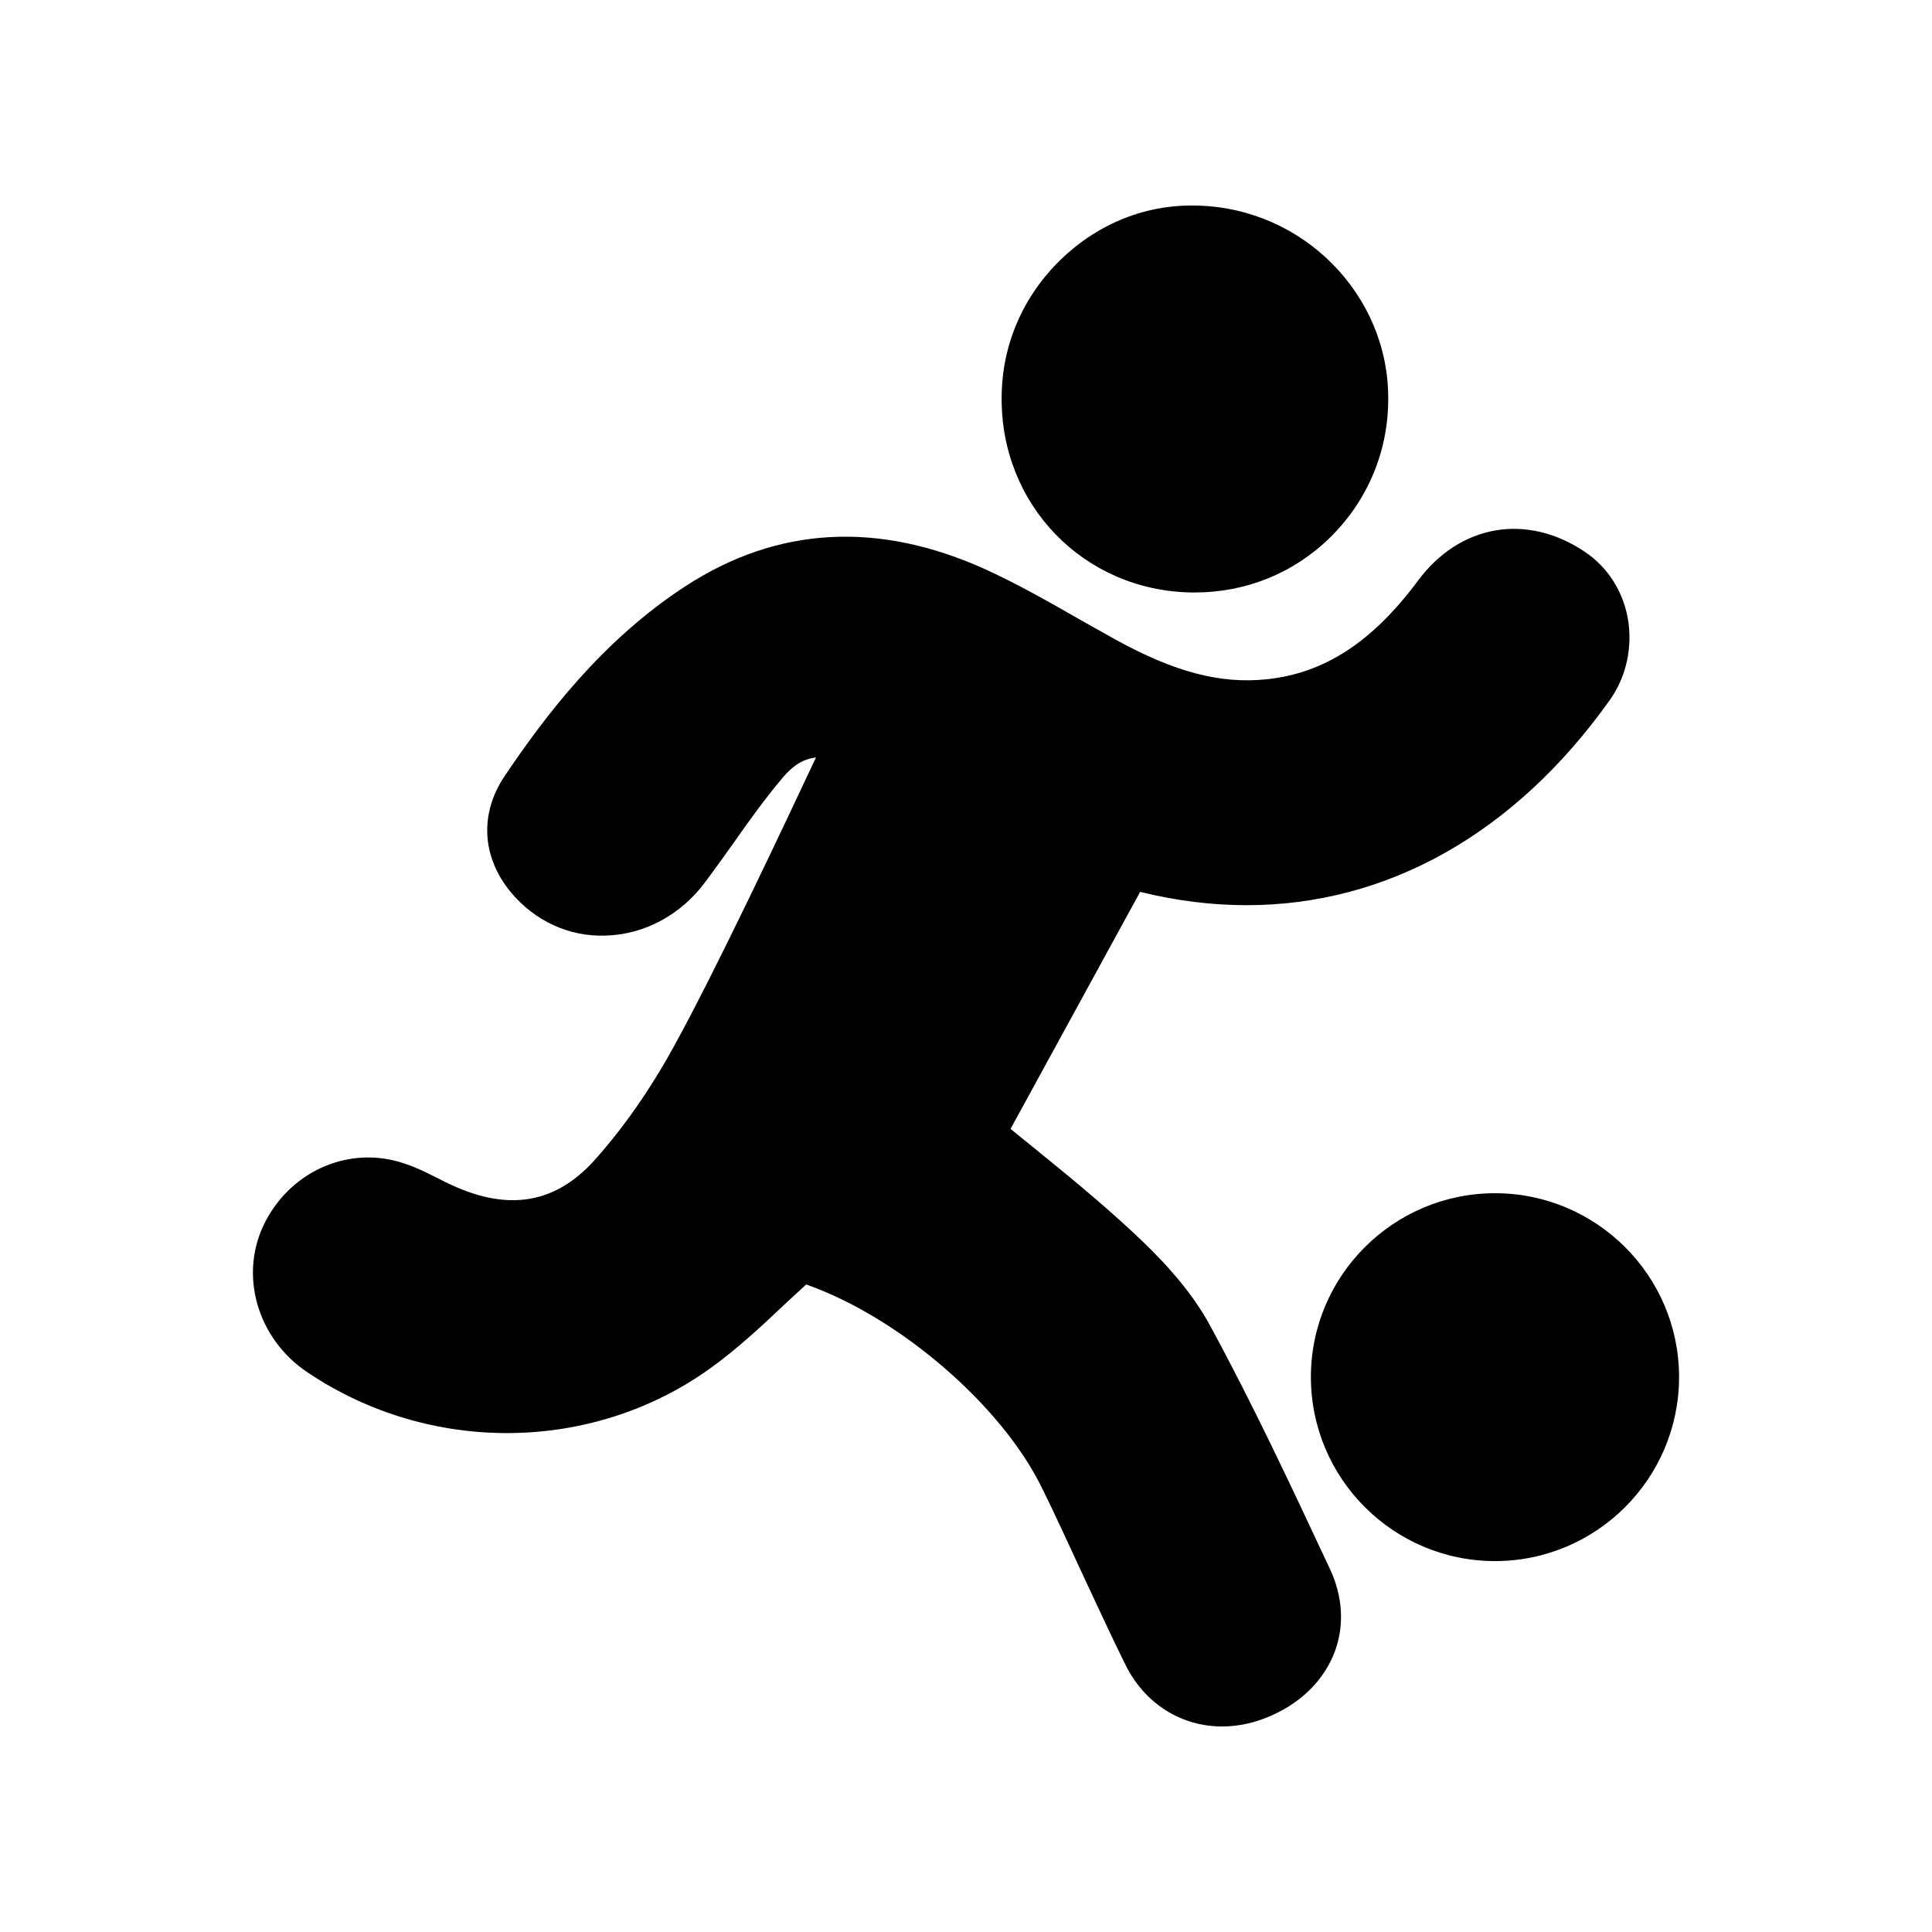
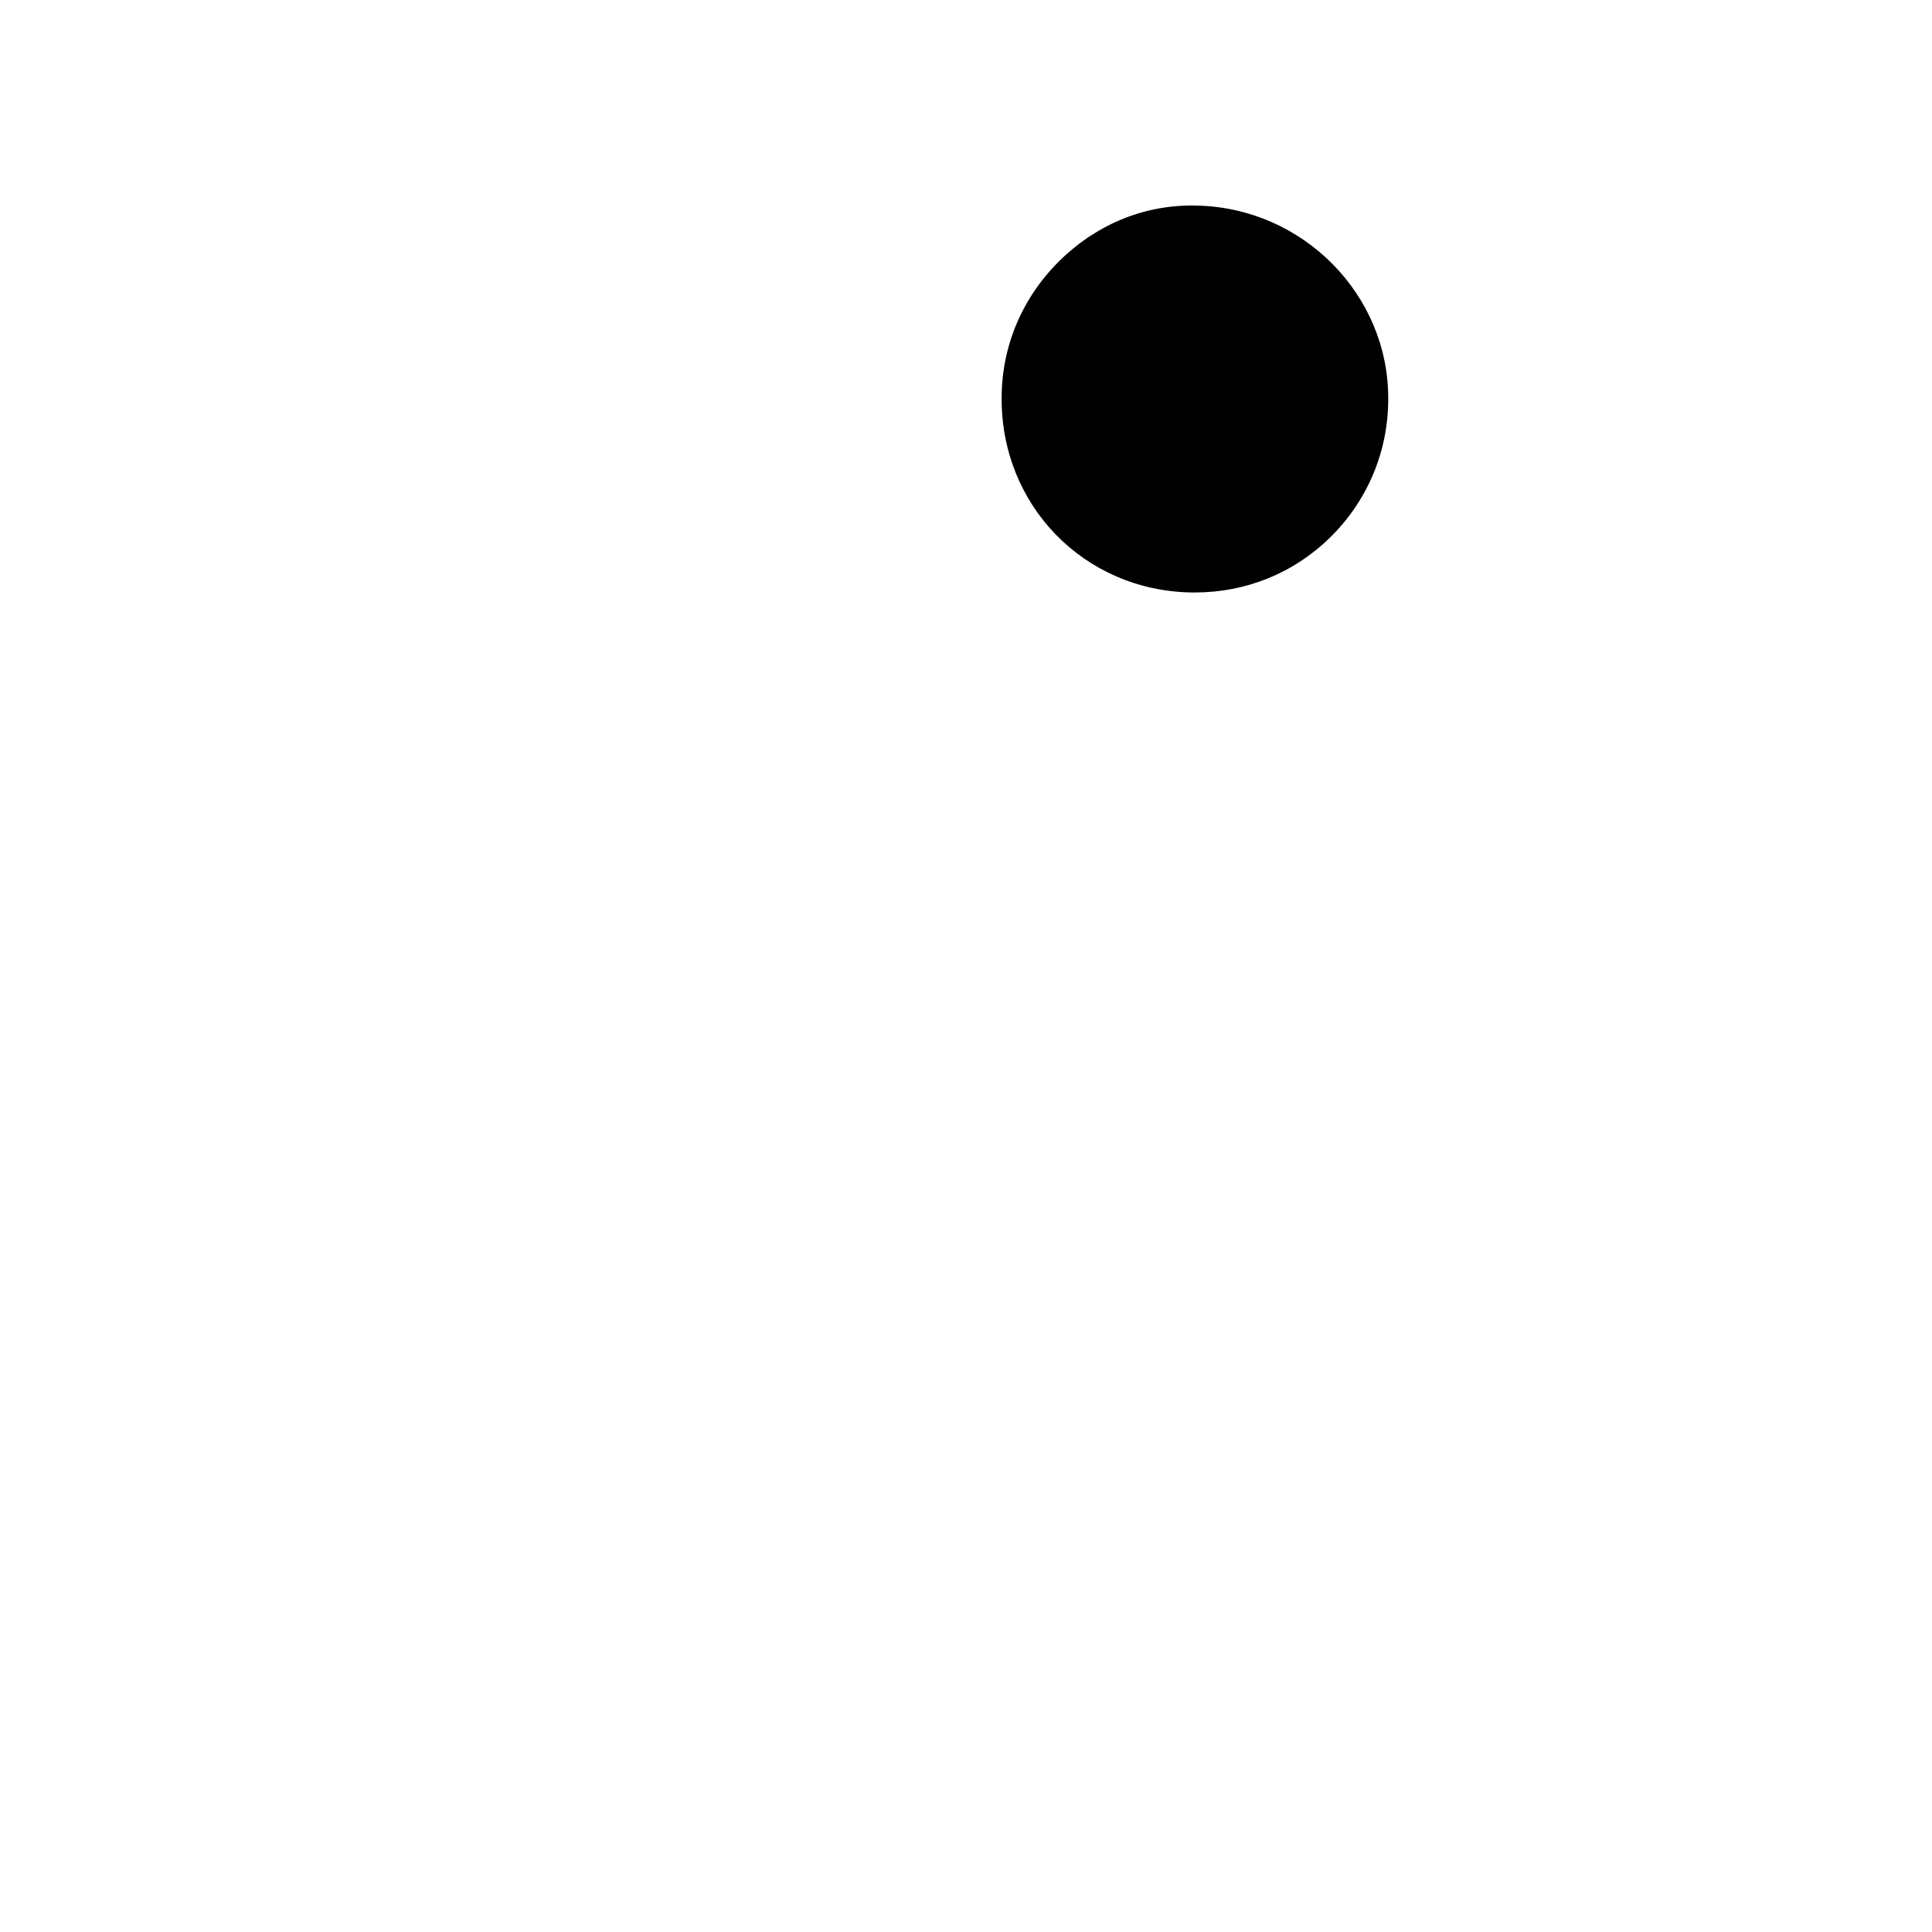
<svg xmlns="http://www.w3.org/2000/svg" fill="#000000" width="800px" height="800px" version="1.1" viewBox="144 144 512 512">
  <g>
-     <path d="m588.97 508.92c0-26.871-21.914-48.703-48.785-48.703s-48.785 21.832-48.785 48.703c0 26.953 21.914 48.785 48.785 48.785s48.785-21.832 48.785-48.785z" />
-     <path d="m301.38 451.65c-10.242 11.254-22.504 13.352-37.535 6.465-1.258-0.586-2.519-1.176-3.777-1.848-2.688-1.344-5.457-2.769-8.48-3.777-14.359-5.121-30.062 1.344-37.281 15.281-7.137 13.77-2.266 30.984 11.254 39.969 32.41 21.746 75.152 21.328 106.39-0.922 7.391-5.289 13.938-11.418 20.32-17.465 1.762-1.594 3.527-3.273 5.375-4.953 24.434 8.562 51.809 31.906 62.555 54.074 3.527 7.137 6.801 14.359 10.16 21.578 3.945 8.398 7.809 16.879 11.922 25.191 5.207 10.41 14.863 16.289 25.609 16.289 4.449 0 8.984-1.008 13.52-3.106 7.894-3.609 13.688-9.57 16.375-16.879 2.519-6.887 2.016-14.527-1.258-21.578l-0.672-1.43c-9.742-20.824-19.816-42.32-30.984-62.891-5.625-10.582-14.441-19.312-20.574-25.023-8.566-7.977-17.383-15.199-26.703-22.754-1.93-1.594-3.863-3.106-5.793-4.703l34.344-62.809c9.574 2.352 18.977 3.527 28.215 3.527 37.031 0 70.953-18.809 96.227-54.328 4.449-6.215 6.129-14.191 4.785-21.746-1.344-7.305-5.375-13.52-11.336-17.551-15.449-10.414-33.25-7.305-44.336 7.727-12.008 16.121-24.688 24.434-40.051 26.031-12.258 1.258-24.266-1.848-40.137-10.582-3.191-1.762-6.383-3.609-9.574-5.375-7.894-4.535-16.039-9.152-24.602-13.098-28.465-12.93-55.168-11.504-79.52 4.281-22.168 14.359-37.367 34.512-48.113 50.465-6.633 9.906-6.047 21.328 1.594 30.648 6.297 7.641 15.449 11.922 25.105 11.586 10.41-0.254 20.152-5.543 26.617-14.359 2.519-3.359 4.871-6.719 7.305-10.078 4.281-6.129 8.398-11.84 12.93-17.215 2.519-3.023 5.207-5.121 8.984-5.543-8.48 18.055-26.535 56.426-37.703 76.664-6.375 11.59-13.512 21.75-21.152 30.234z" />
    <path d="m425.15 212.76c-9.992 9.656-15.617 22.586-15.703 36.359-0.336 28.633 21.746 51.473 50.383 51.891h0.84c13.52 0 26.199-5.121 35.855-14.609 9.824-9.656 15.367-22.672 15.367-36.609 0.168-27.625-22.504-50.633-50.547-51.305-13.523-0.422-26.289 4.699-36.195 14.273z" />
  </g>
</svg>